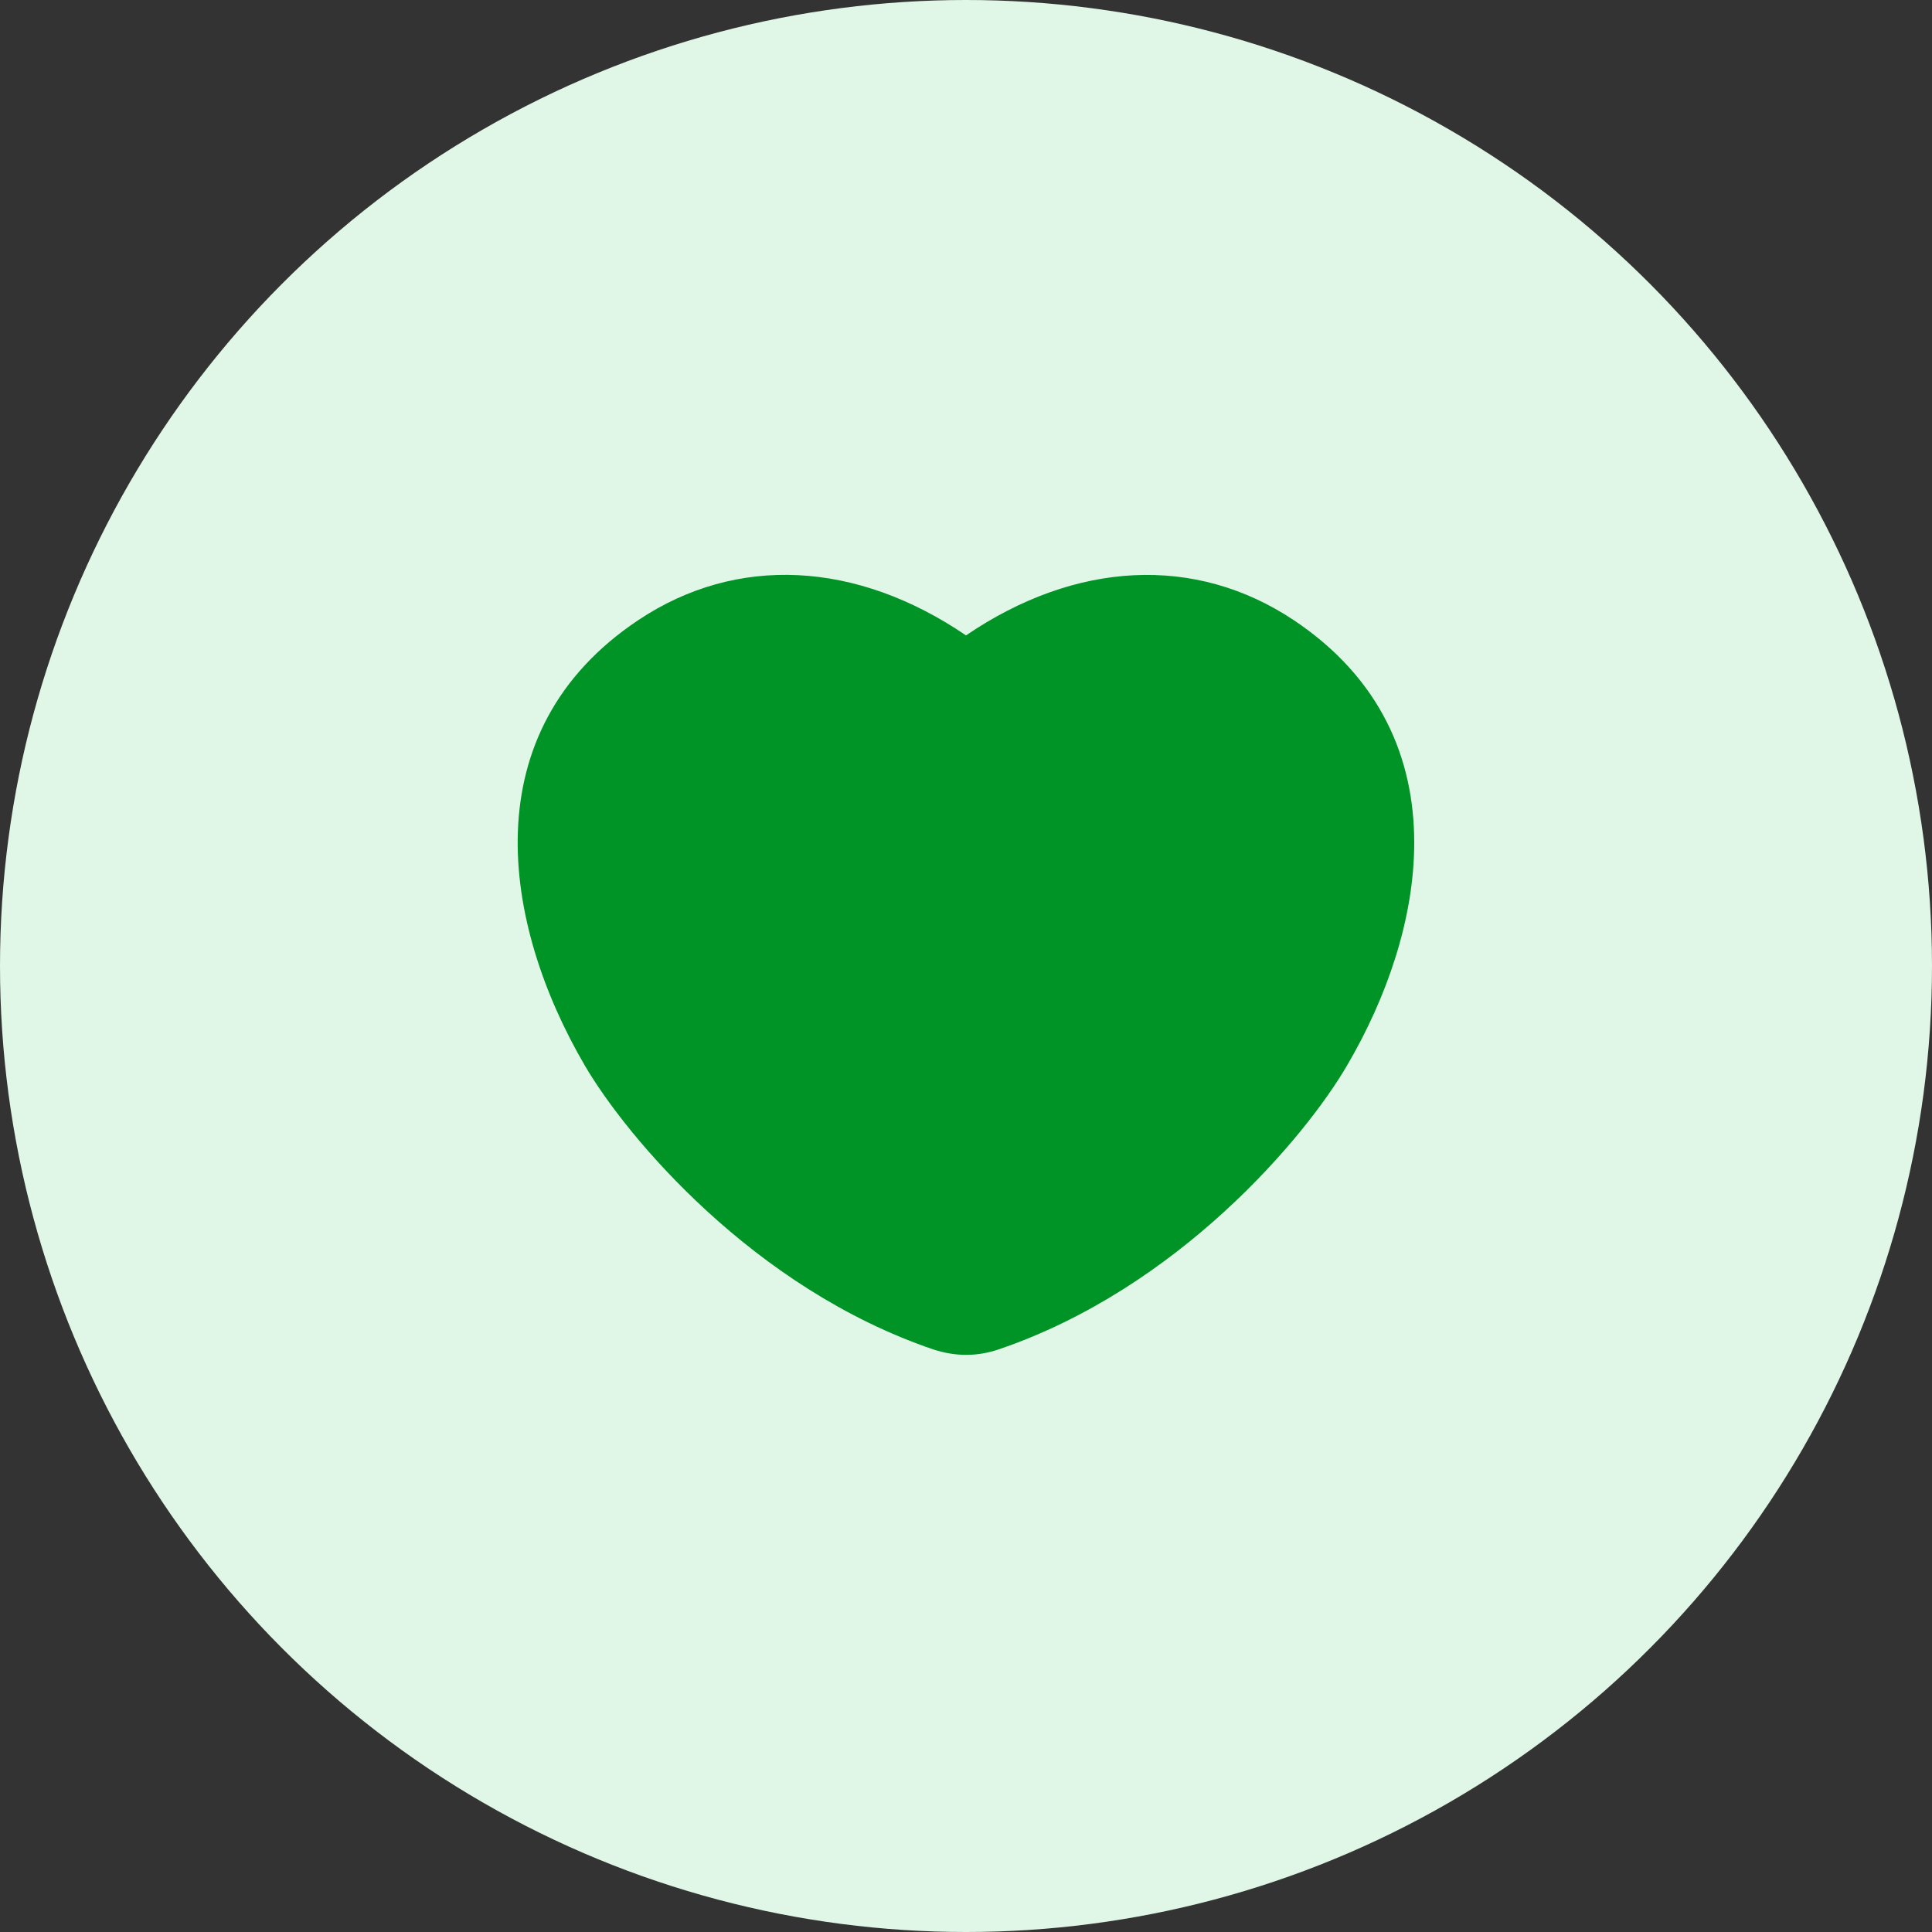
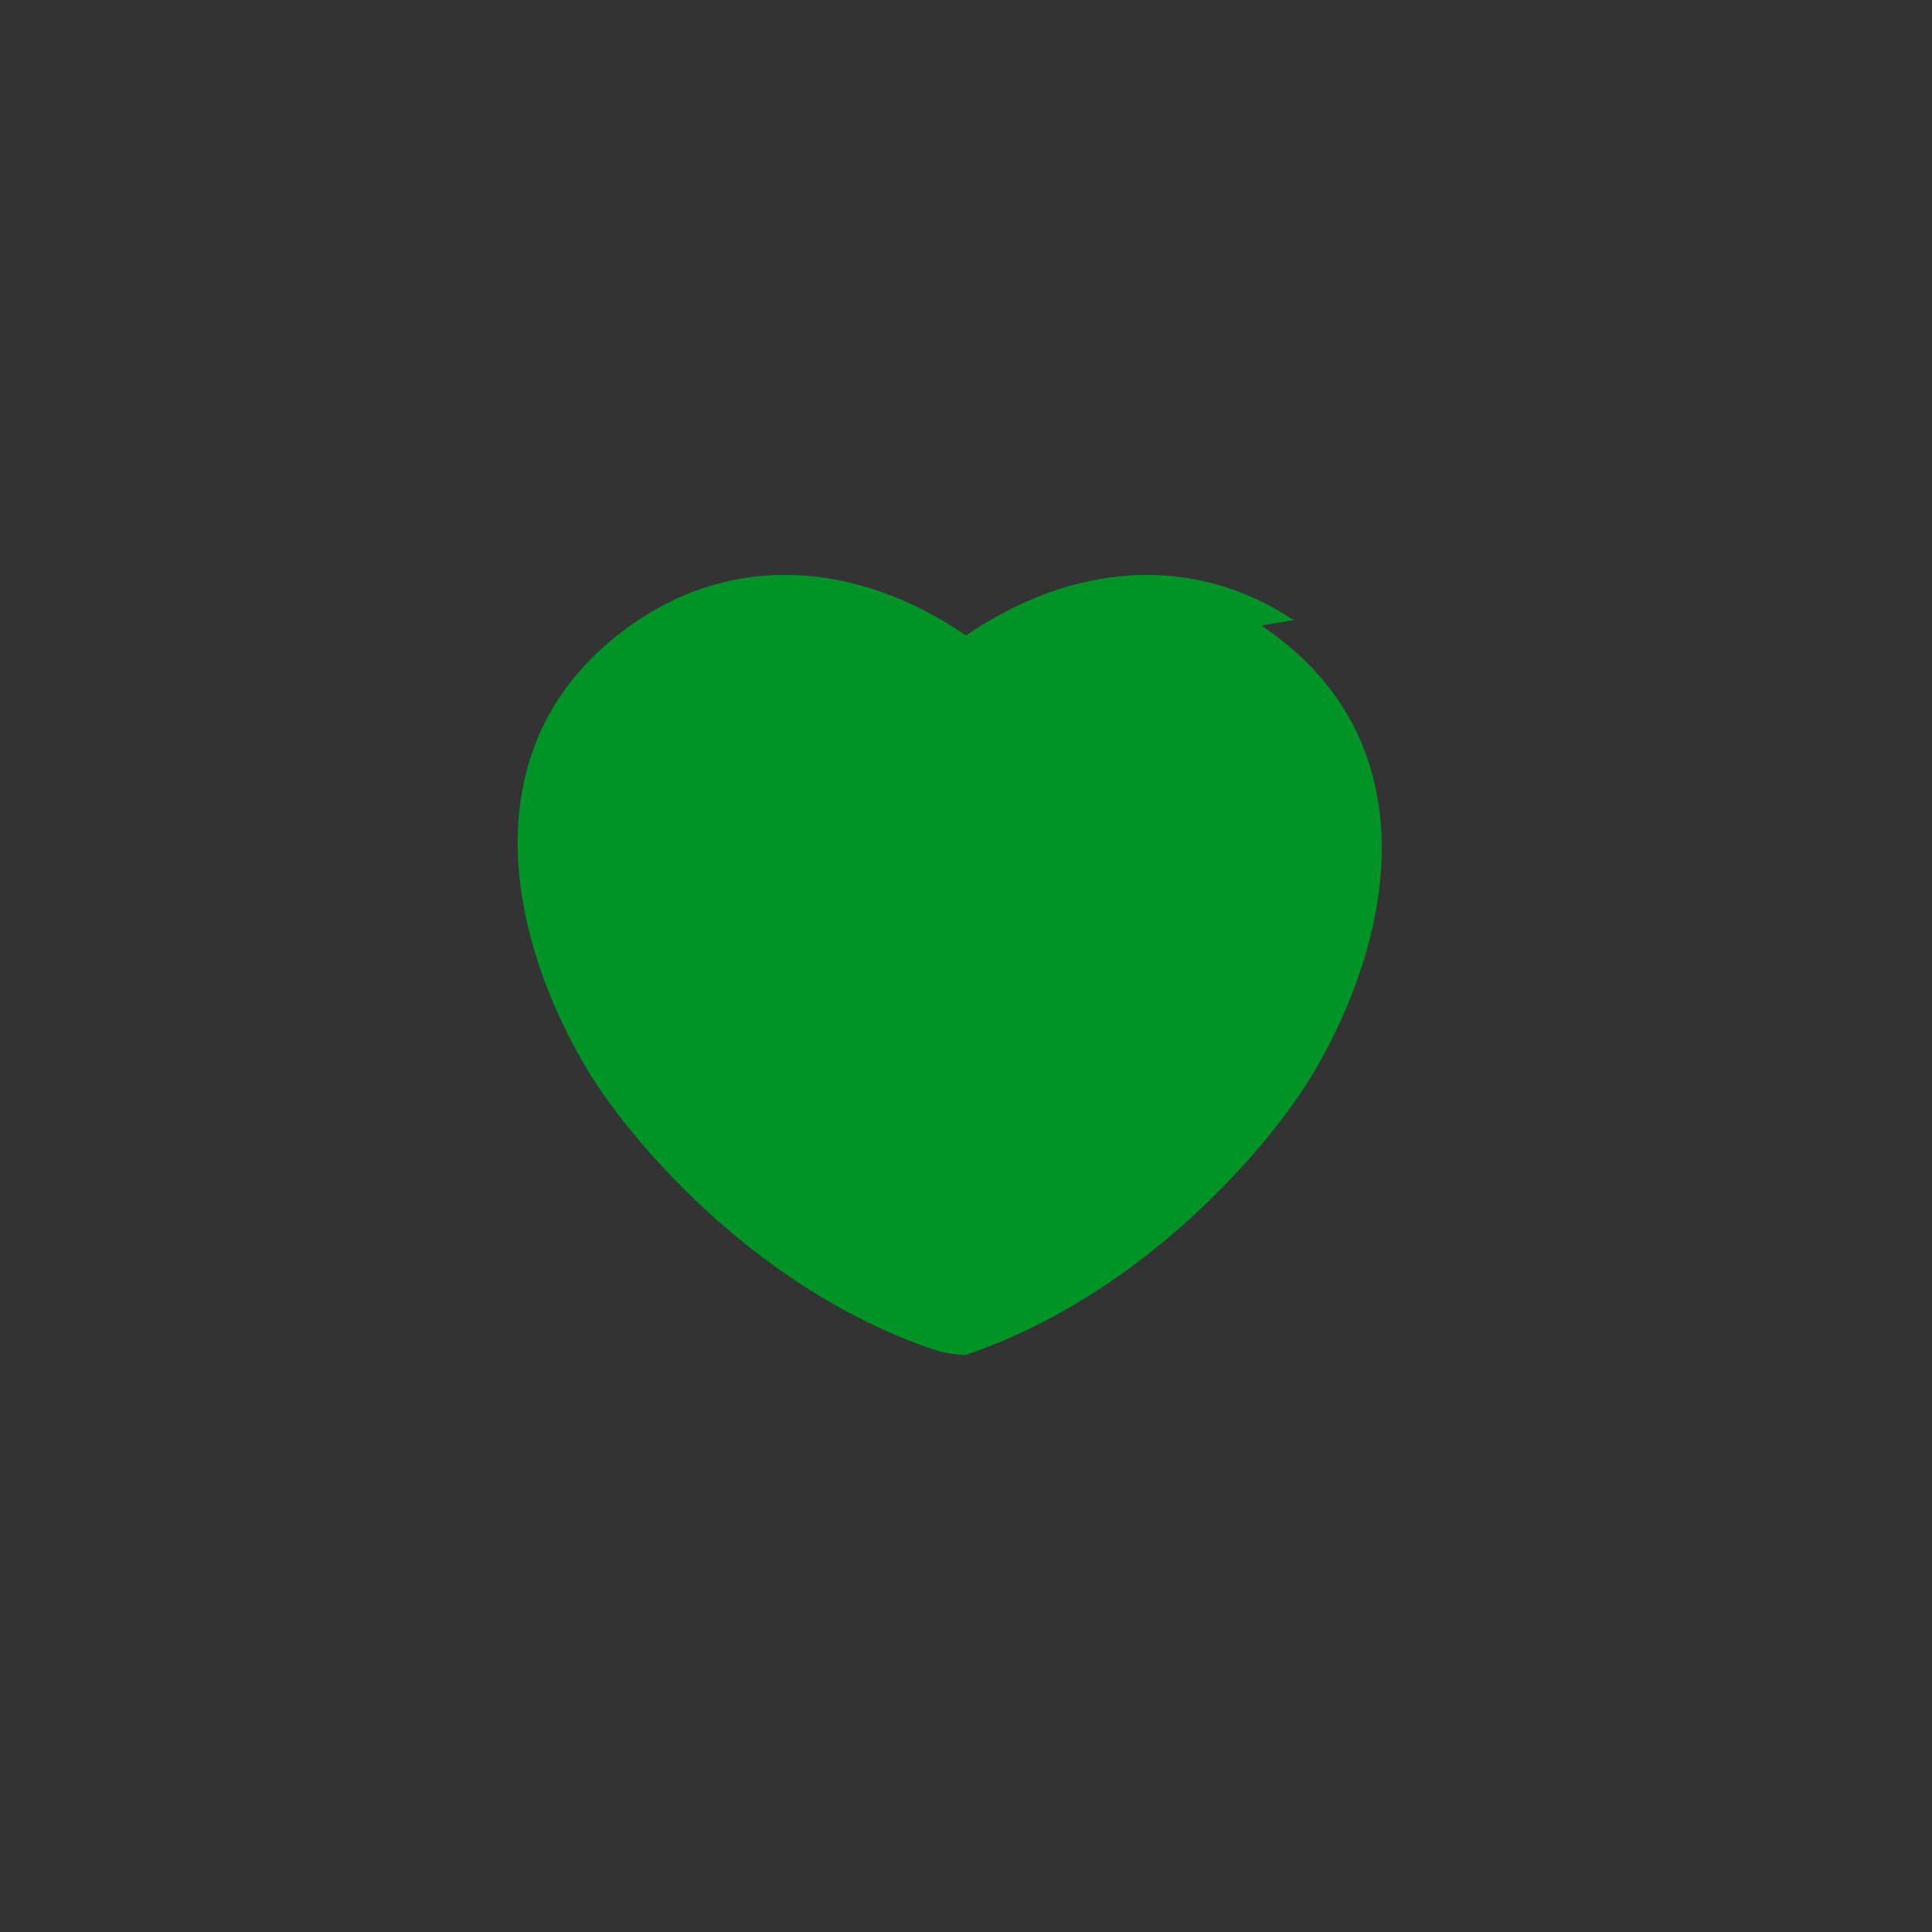
<svg xmlns="http://www.w3.org/2000/svg" id="_レイヤー_2" data-name="レイヤー 2" viewBox="0 0 125 125">
  <rect x="0" y="0" width="125" height="125" fill="#333333" stroke="none" />
  <defs>
    <style>
      .cls-1 {
        fill: #e0f6e7;
      }

      .cls-1, .cls-2 {
        stroke-width: 0px;
      }

      .cls-2 {
        fill: #009326;
      }
    </style>
  </defs>
  <g id="_10" data-name="10">
    <g>
-       <circle class="cls-1" cx="62.5" cy="62.5" r="62.5" />
-       <path class="cls-2" d="m83.7,40.12c-6.37-4.24-14.11-3.83-21.2.99-7.08-4.82-14.83-5.24-21.2-.99-10.78,7.19-8.85,19.61-3.45,28.84,2.71,4.62,10.89,14.39,22.54,18.35.68.22,1.4.35,2.11.35s1.42-.12,2.1-.35c11.65-3.96,19.84-13.73,22.54-18.35,2.58-4.39,4.36-9.52,4.36-14.44,0-5.42-2.15-10.63-7.8-14.4Z" />
+       <path class="cls-2" d="m83.7,40.12c-6.37-4.24-14.11-3.83-21.2.99-7.08-4.82-14.83-5.24-21.2-.99-10.78,7.19-8.85,19.61-3.45,28.84,2.71,4.62,10.89,14.39,22.54,18.35.68.22,1.4.35,2.11.35c11.65-3.96,19.84-13.73,22.54-18.35,2.58-4.39,4.36-9.52,4.36-14.44,0-5.42-2.15-10.63-7.8-14.4Z" />
    </g>
  </g>
</svg>